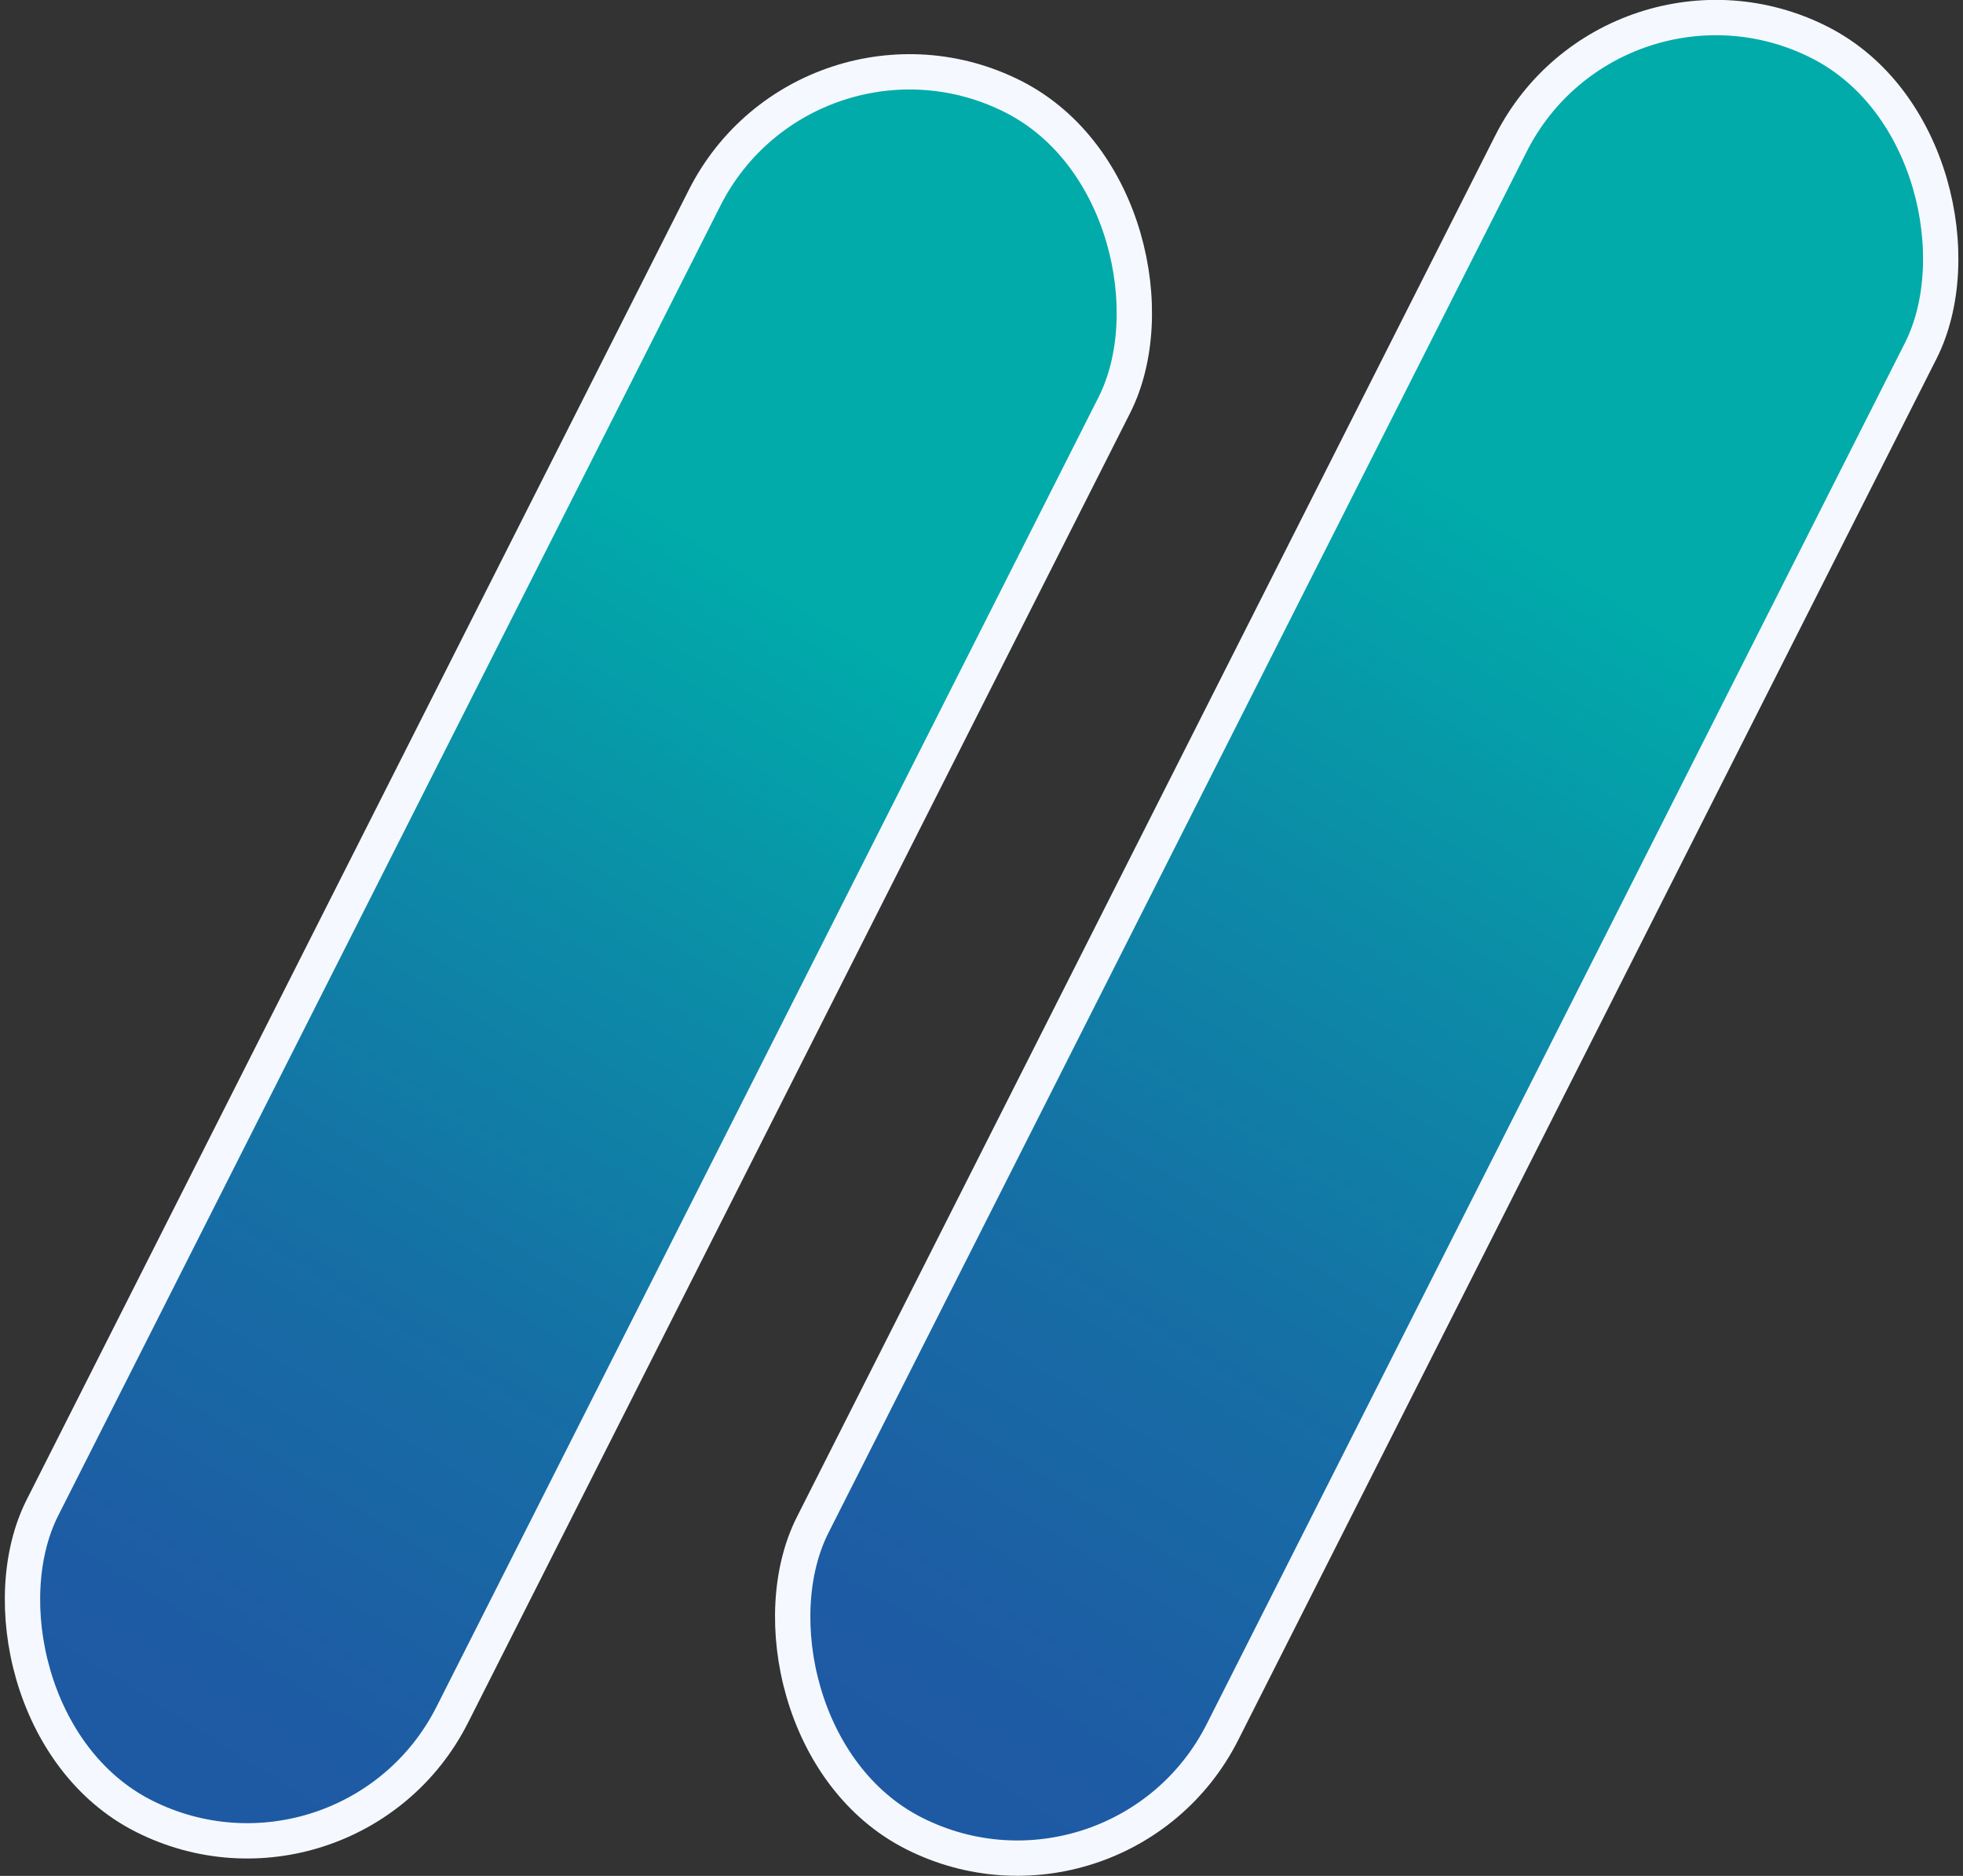
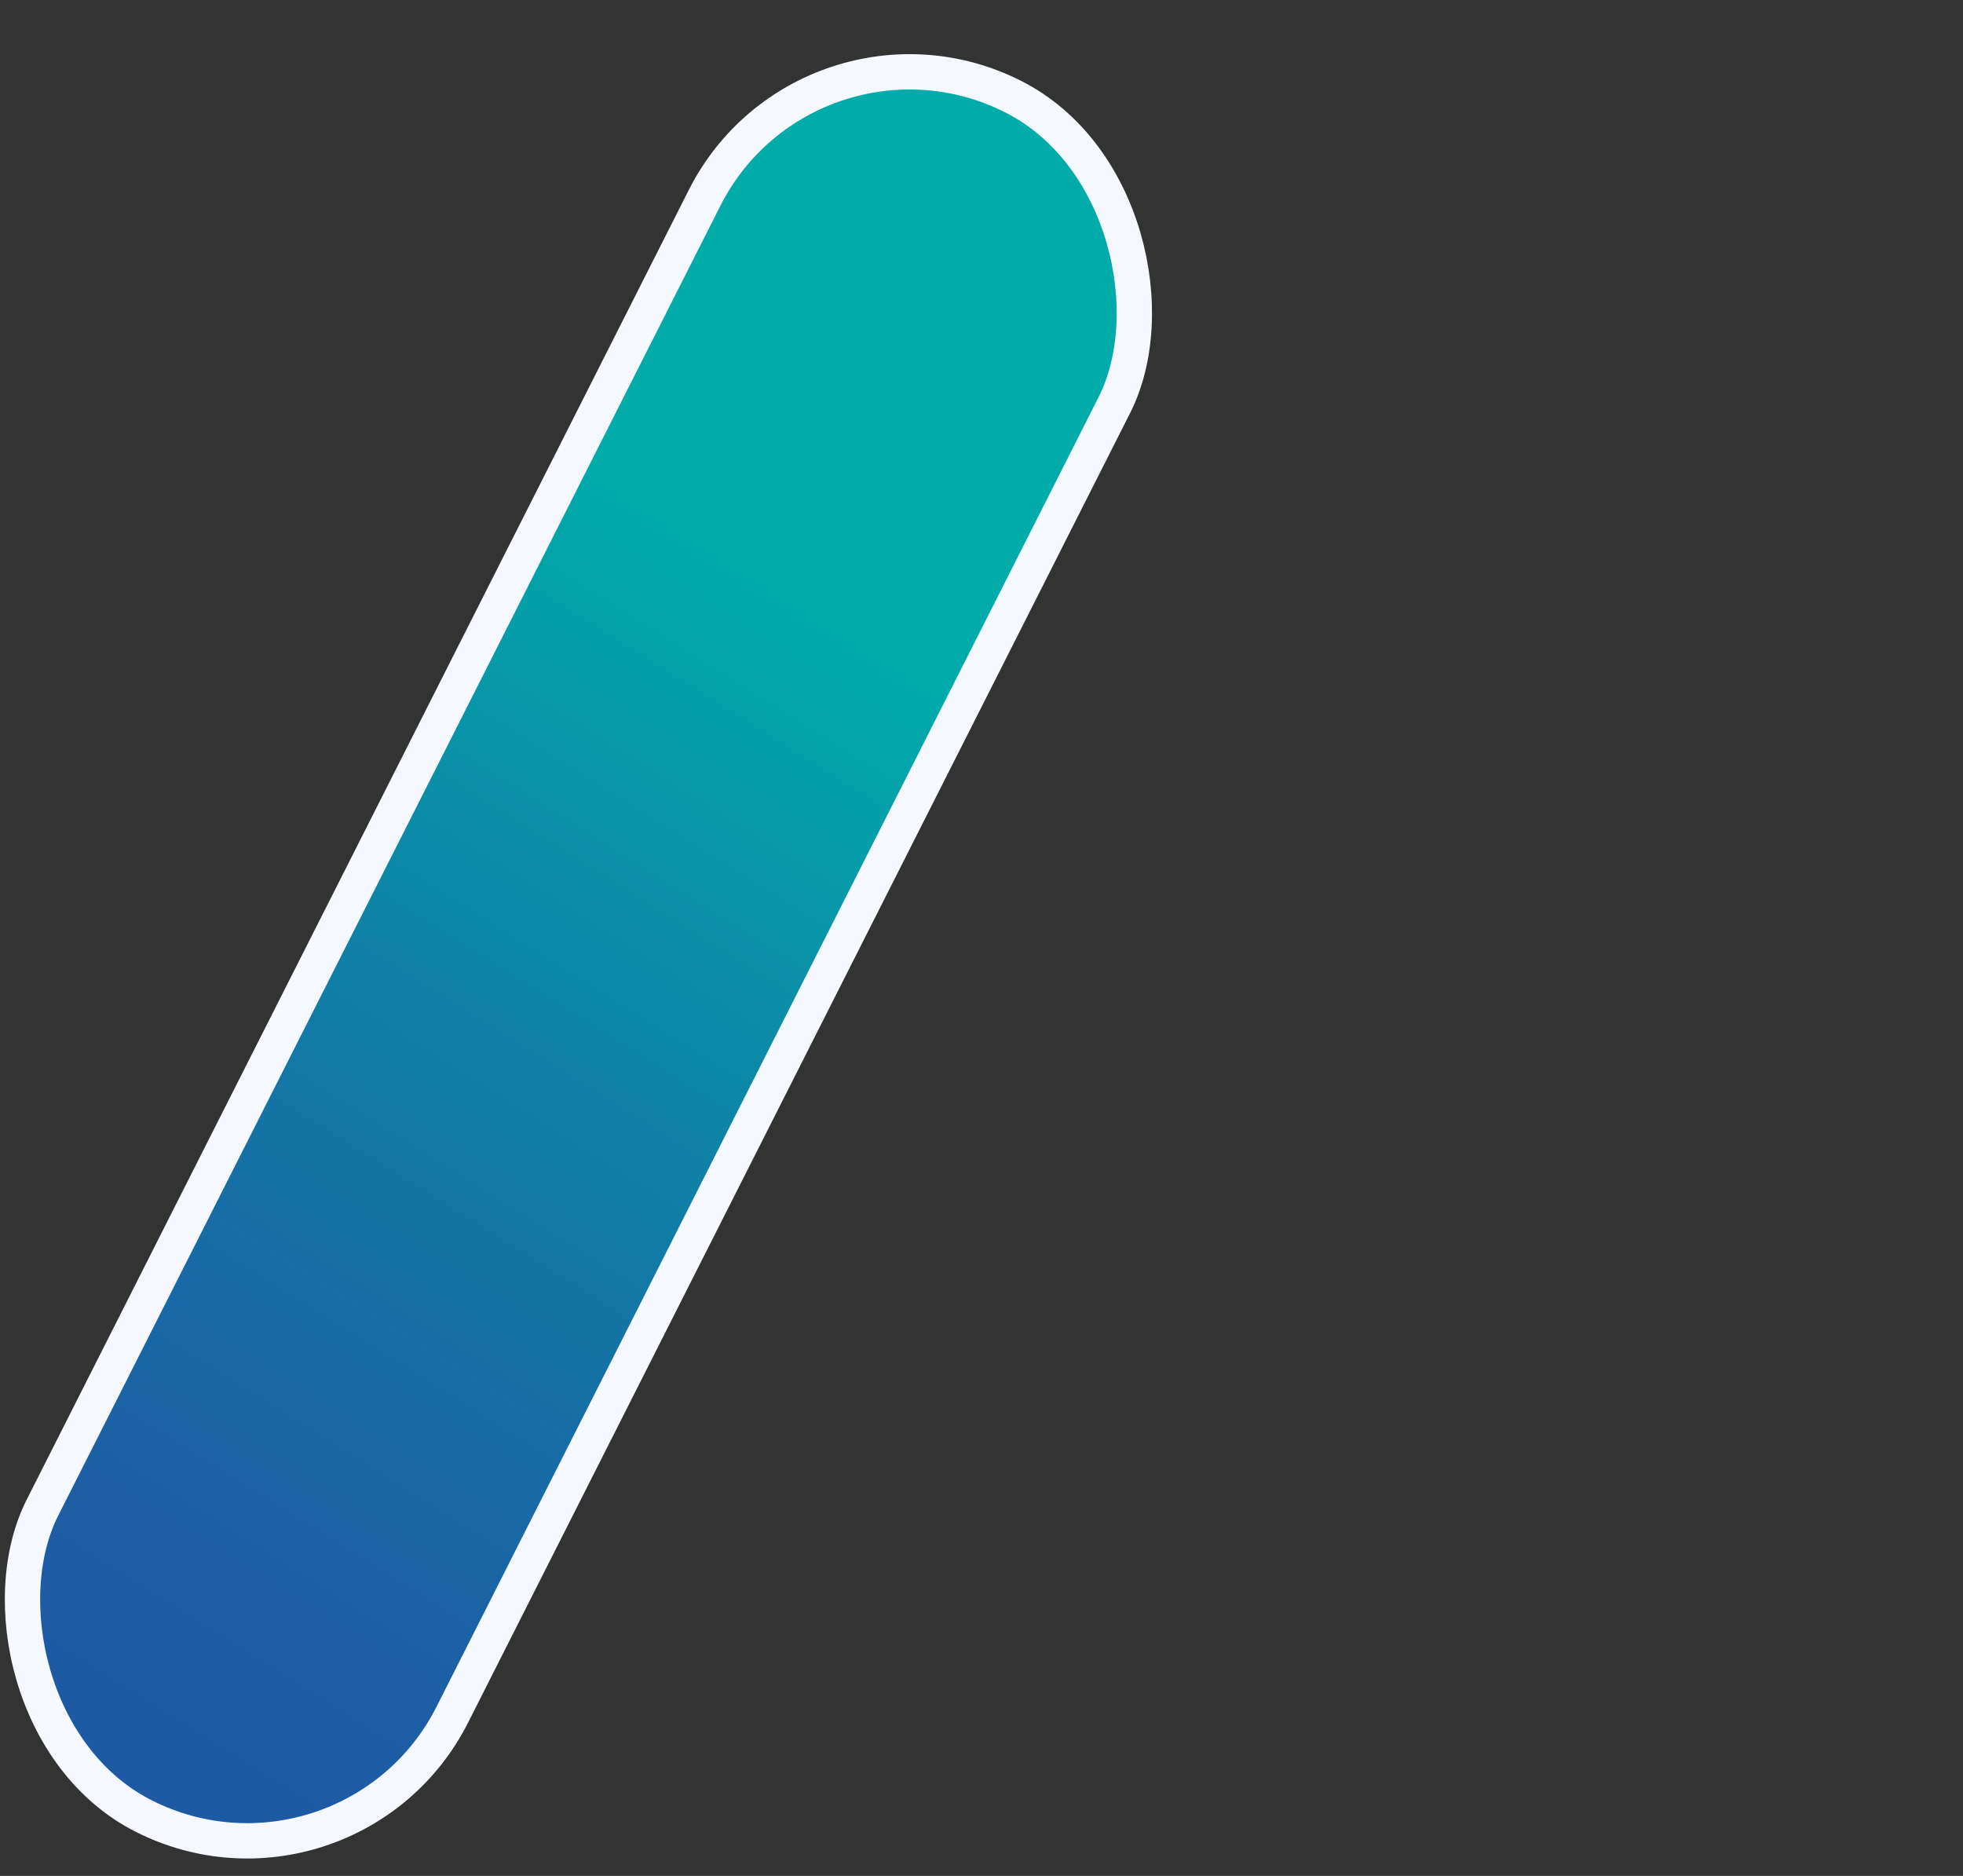
<svg xmlns="http://www.w3.org/2000/svg" xmlns:xlink="http://www.w3.org/1999/xlink" id="Слой_1" data-name="Слой 1" viewBox="0 0 166.73 159.32">
  <rect x="0" y="0" width="166.73" height="159.32" fill="#333333" stroke="none" />
  <defs>
    <style>.cls-1,.cls-2{stroke:#f5f9ff;stroke-miterlimit:10;stroke-width:3px;}.cls-1{fill:url(#Безымянный_градиент_37);}.cls-2{fill:url(#Безымянный_градиент_37-2);}</style>
    <linearGradient id="Безымянный_градиент_37" x1="211.13" y1="189.13" x2="207.52" y2="258.01" gradientTransform="translate(-11.62 -133.79) scale(1 1.77)" gradientUnits="userSpaceOnUse">
      <stop offset="0" stop-color="#00abaa" />
      <stop offset="0.27" stop-color="#0c8ba7" />
      <stop offset="0.56" stop-color="#166ea5" />
      <stop offset="0.81" stop-color="#1d5da4" />
      <stop offset="1" stop-color="#1f57a3" />
    </linearGradient>
    <linearGradient id="Безымянный_градиент_37-2" x1="270.17" y1="185.53" x2="266.56" y2="254.42" gradientTransform="translate(-3.71 -144.12) scale(1 1.85)" xlink:href="#Безымянный_градиент_37" />
  </defs>
  <title>quote</title>
  <rect class="cls-1" x="178.98" y="154.69" width="39" height="163.64" rx="19.5" transform="translate(-21.29 -219.4) rotate(26.82)" />
-   <rect class="cls-2" x="245.93" y="149.72" width="39" height="170.45" rx="19.5" transform="translate(-14.79 -249.78) rotate(26.82)" />
</svg>